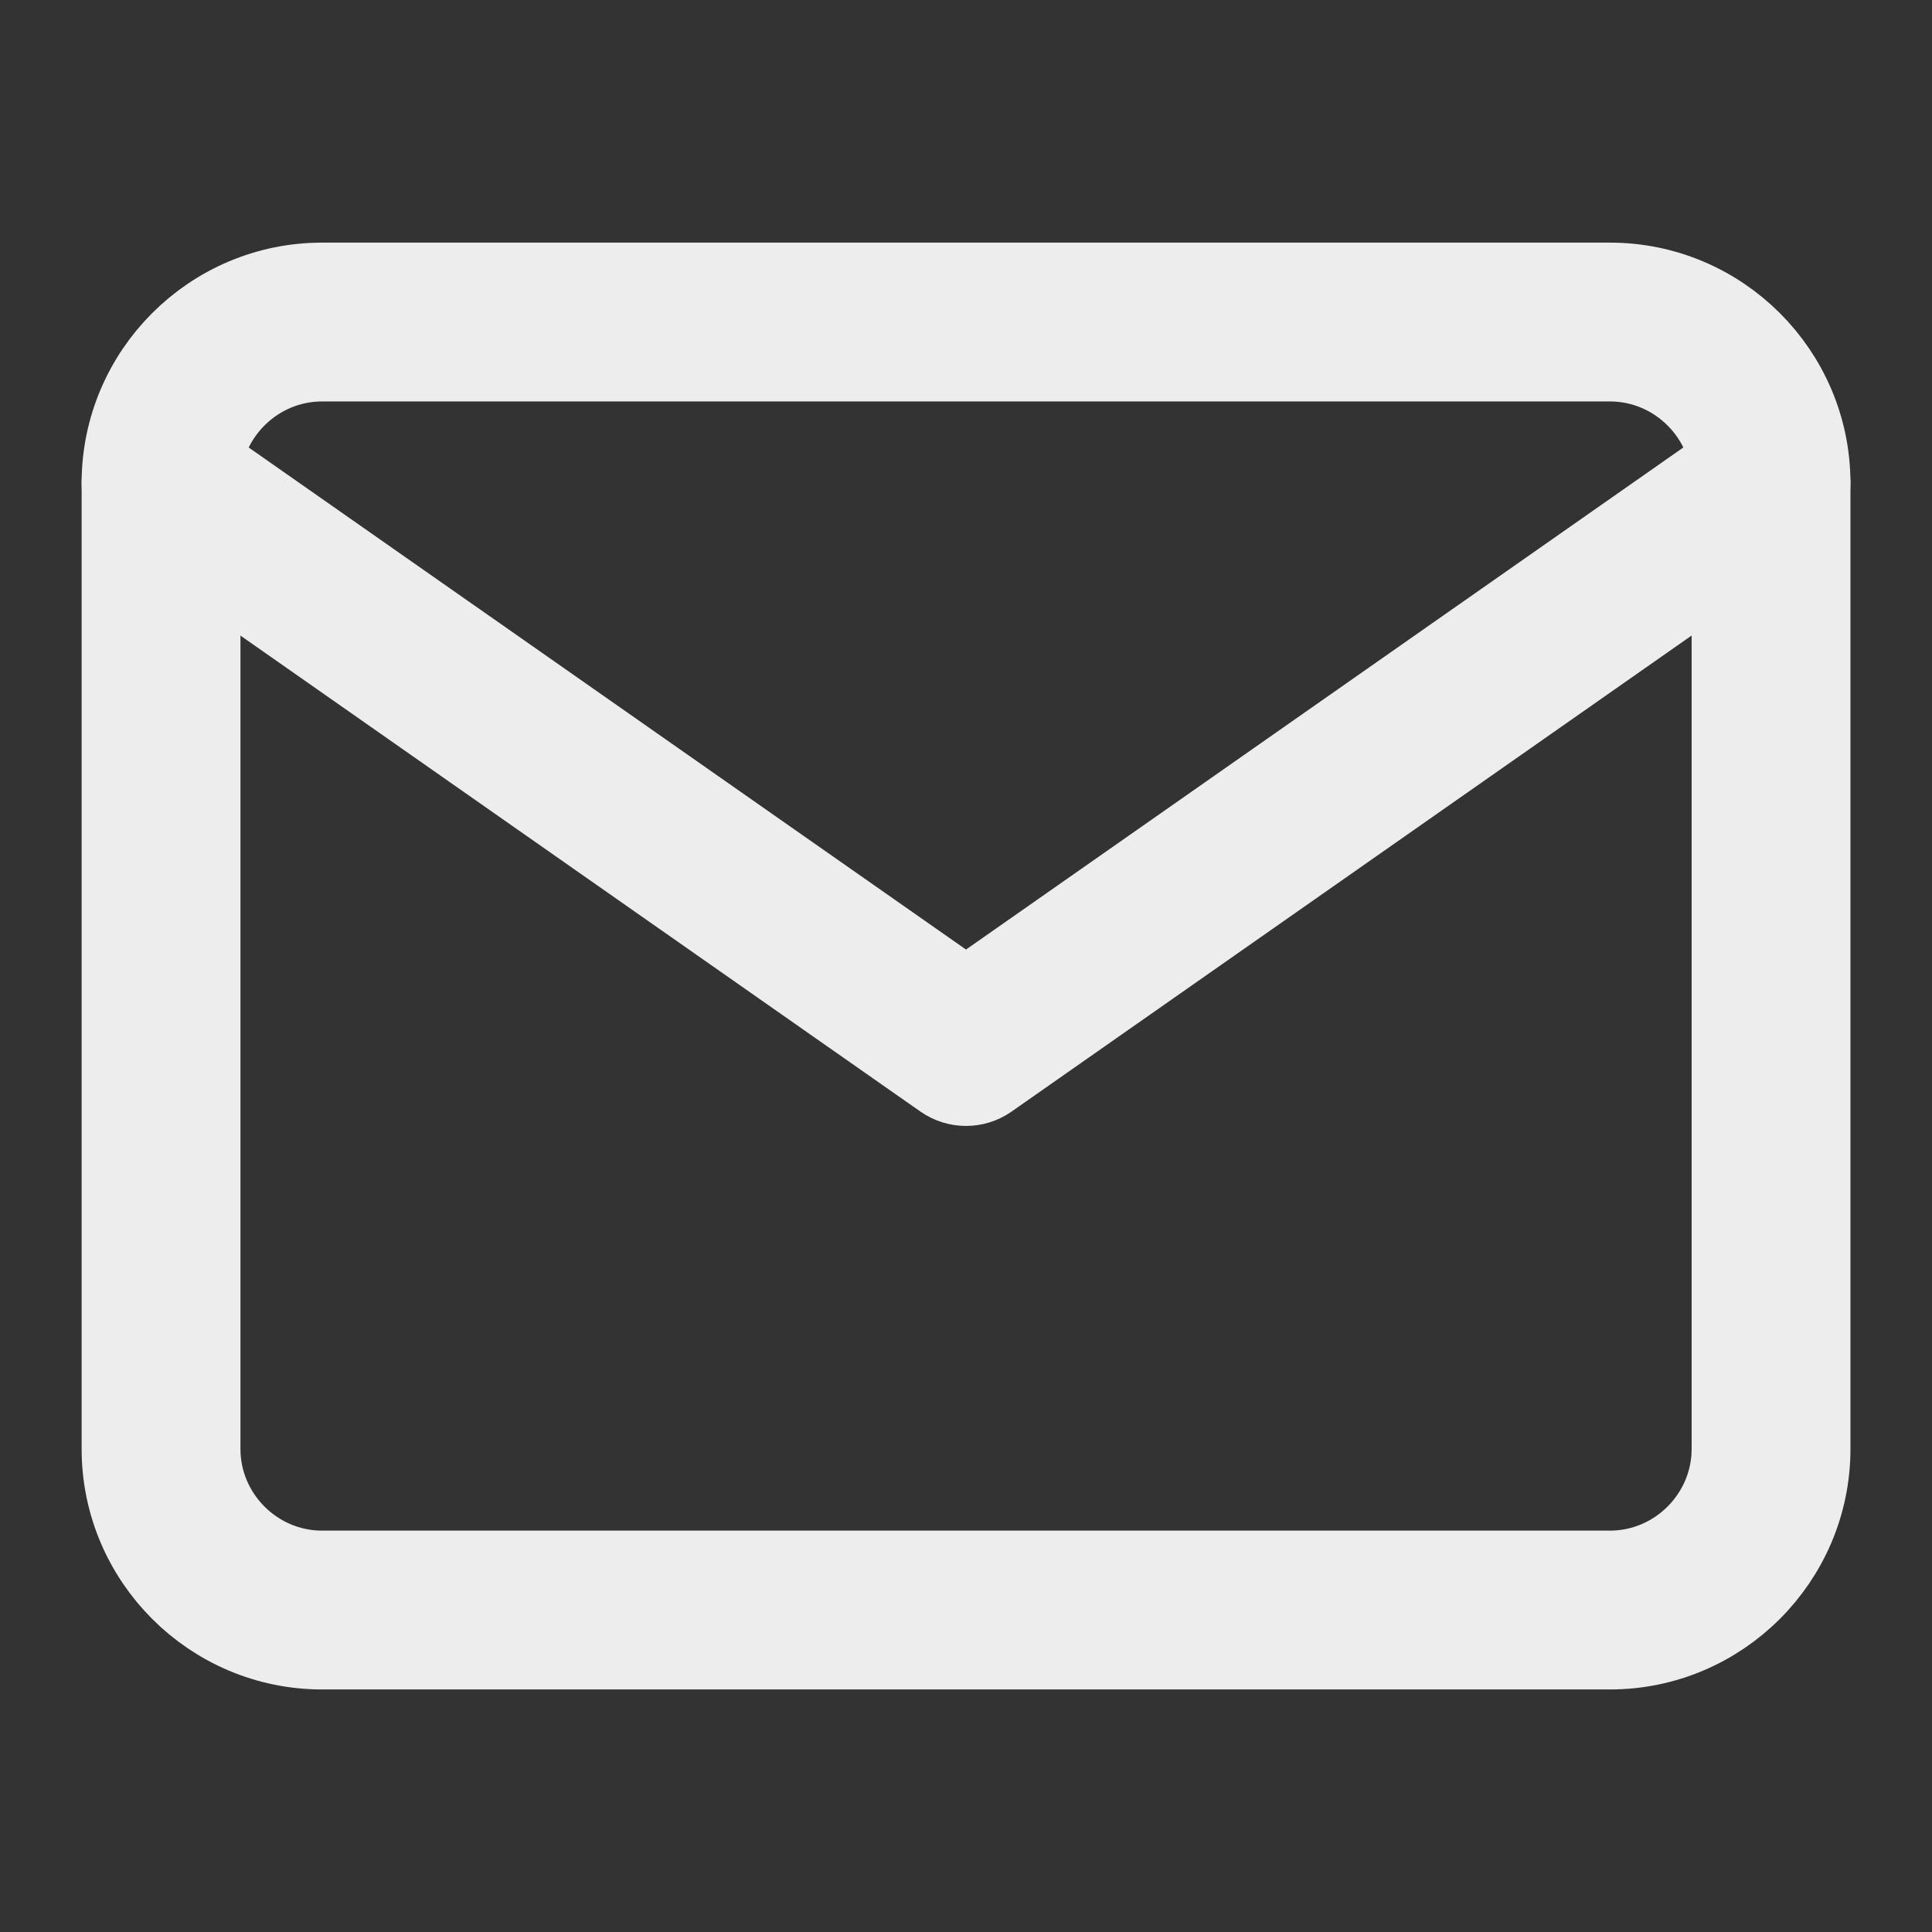
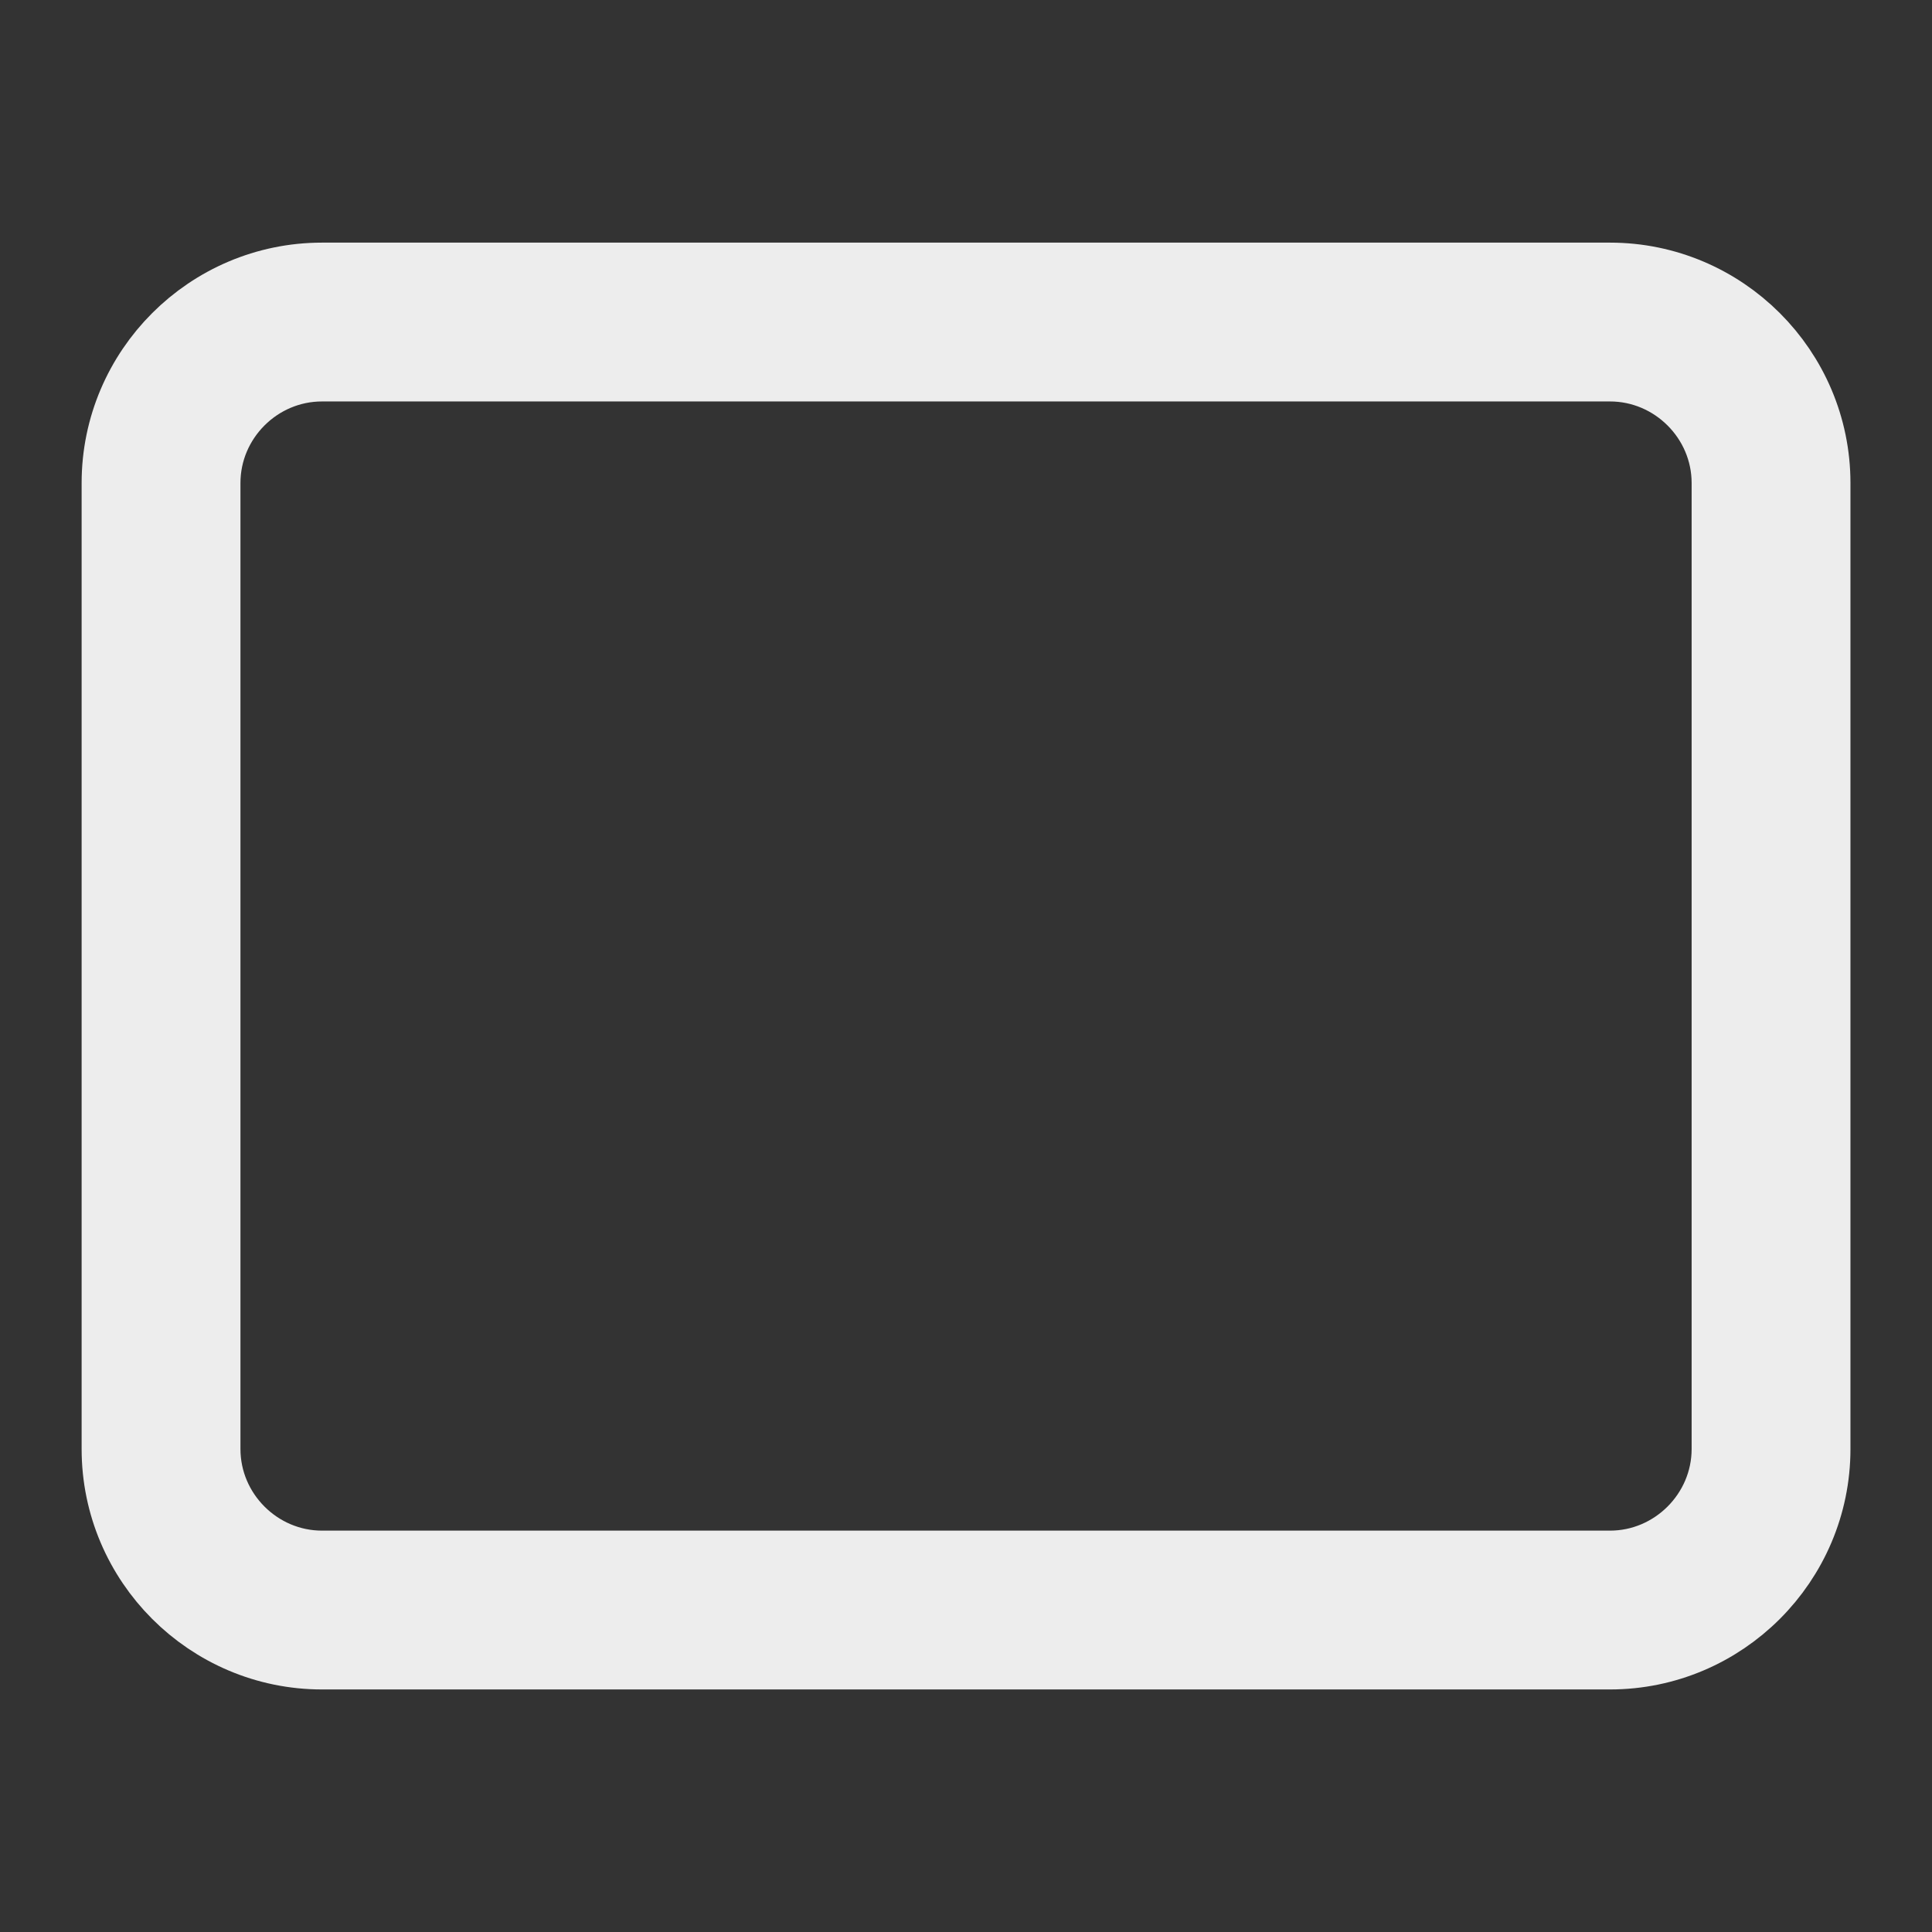
<svg xmlns="http://www.w3.org/2000/svg" width="24" height="24" viewBox="0 0 24 24" fill="none">
  <rect x="0" y="0" width="24" height="24" fill="#333333" stroke="none" />
  <g clip-path="url(#clip0_3413_4319)">
    <path fill-rule="evenodd" clip-rule="evenodd" d="M4 4.487C3.169 4.487 2.487 5.169 2.487 6V18C2.487 18.831 3.169 19.514 4 19.514H20C20.831 19.514 21.514 18.831 21.514 18V6C21.514 5.169 20.831 4.487 20 4.487H4ZM1.514 6C1.514 4.631 2.631 3.514 4 3.514H20C21.369 3.514 22.487 4.631 22.487 6V18C22.487 19.369 21.369 20.487 20 20.487H4C2.631 20.487 1.514 19.369 1.514 18V6Z" fill="#EDEDED" stroke="#EDEDED" stroke-linecap="round" stroke-linejoin="round" />
-     <path fill-rule="evenodd" clip-rule="evenodd" d="M1.602 5.721C1.756 5.501 2.059 5.448 2.279 5.602L12 12.406L21.721 5.602C21.941 5.448 22.245 5.501 22.399 5.721C22.553 5.941 22.499 6.245 22.279 6.399L12.279 13.399C12.112 13.516 11.889 13.516 11.721 13.399L1.721 6.399C1.501 6.245 1.448 5.941 1.602 5.721Z" fill="#EDEDED" stroke="#EDEDED" stroke-linecap="round" stroke-linejoin="round" />
  </g>
  <defs>
    <clipPath id="clip0_3413_4319">
      <rect width="24" height="24" fill="white" />
    </clipPath>
  </defs>
</svg>